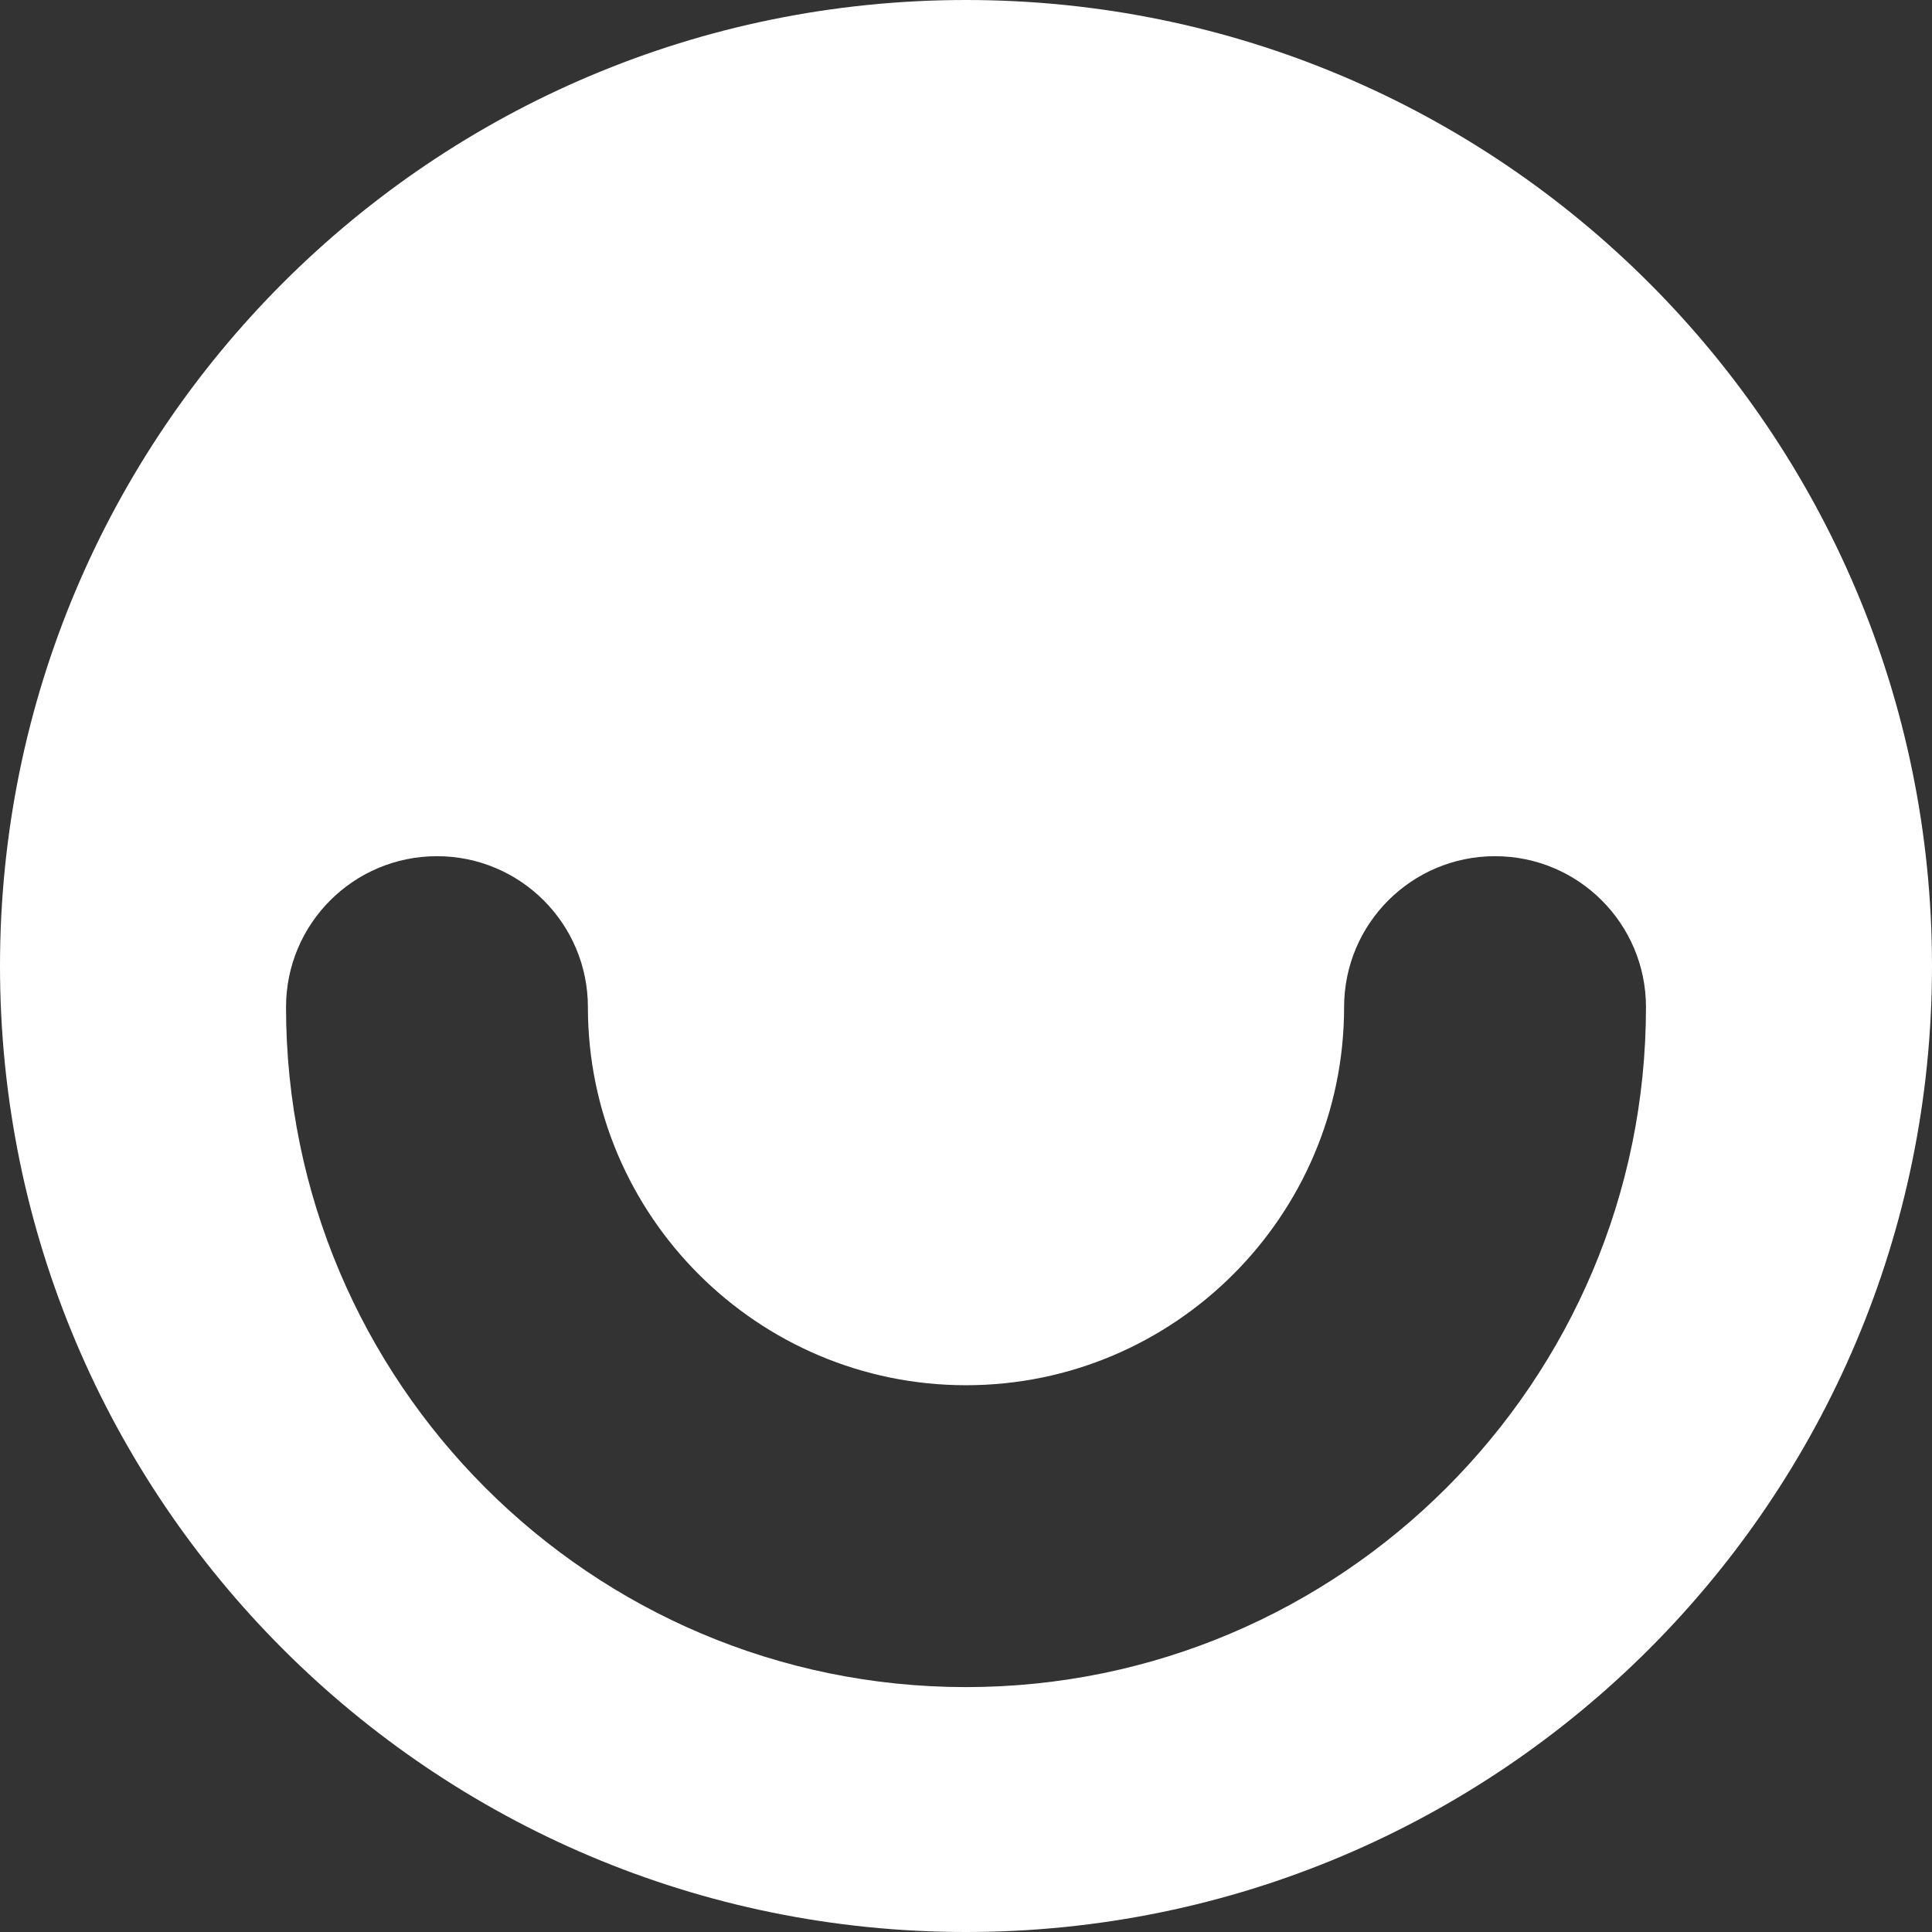
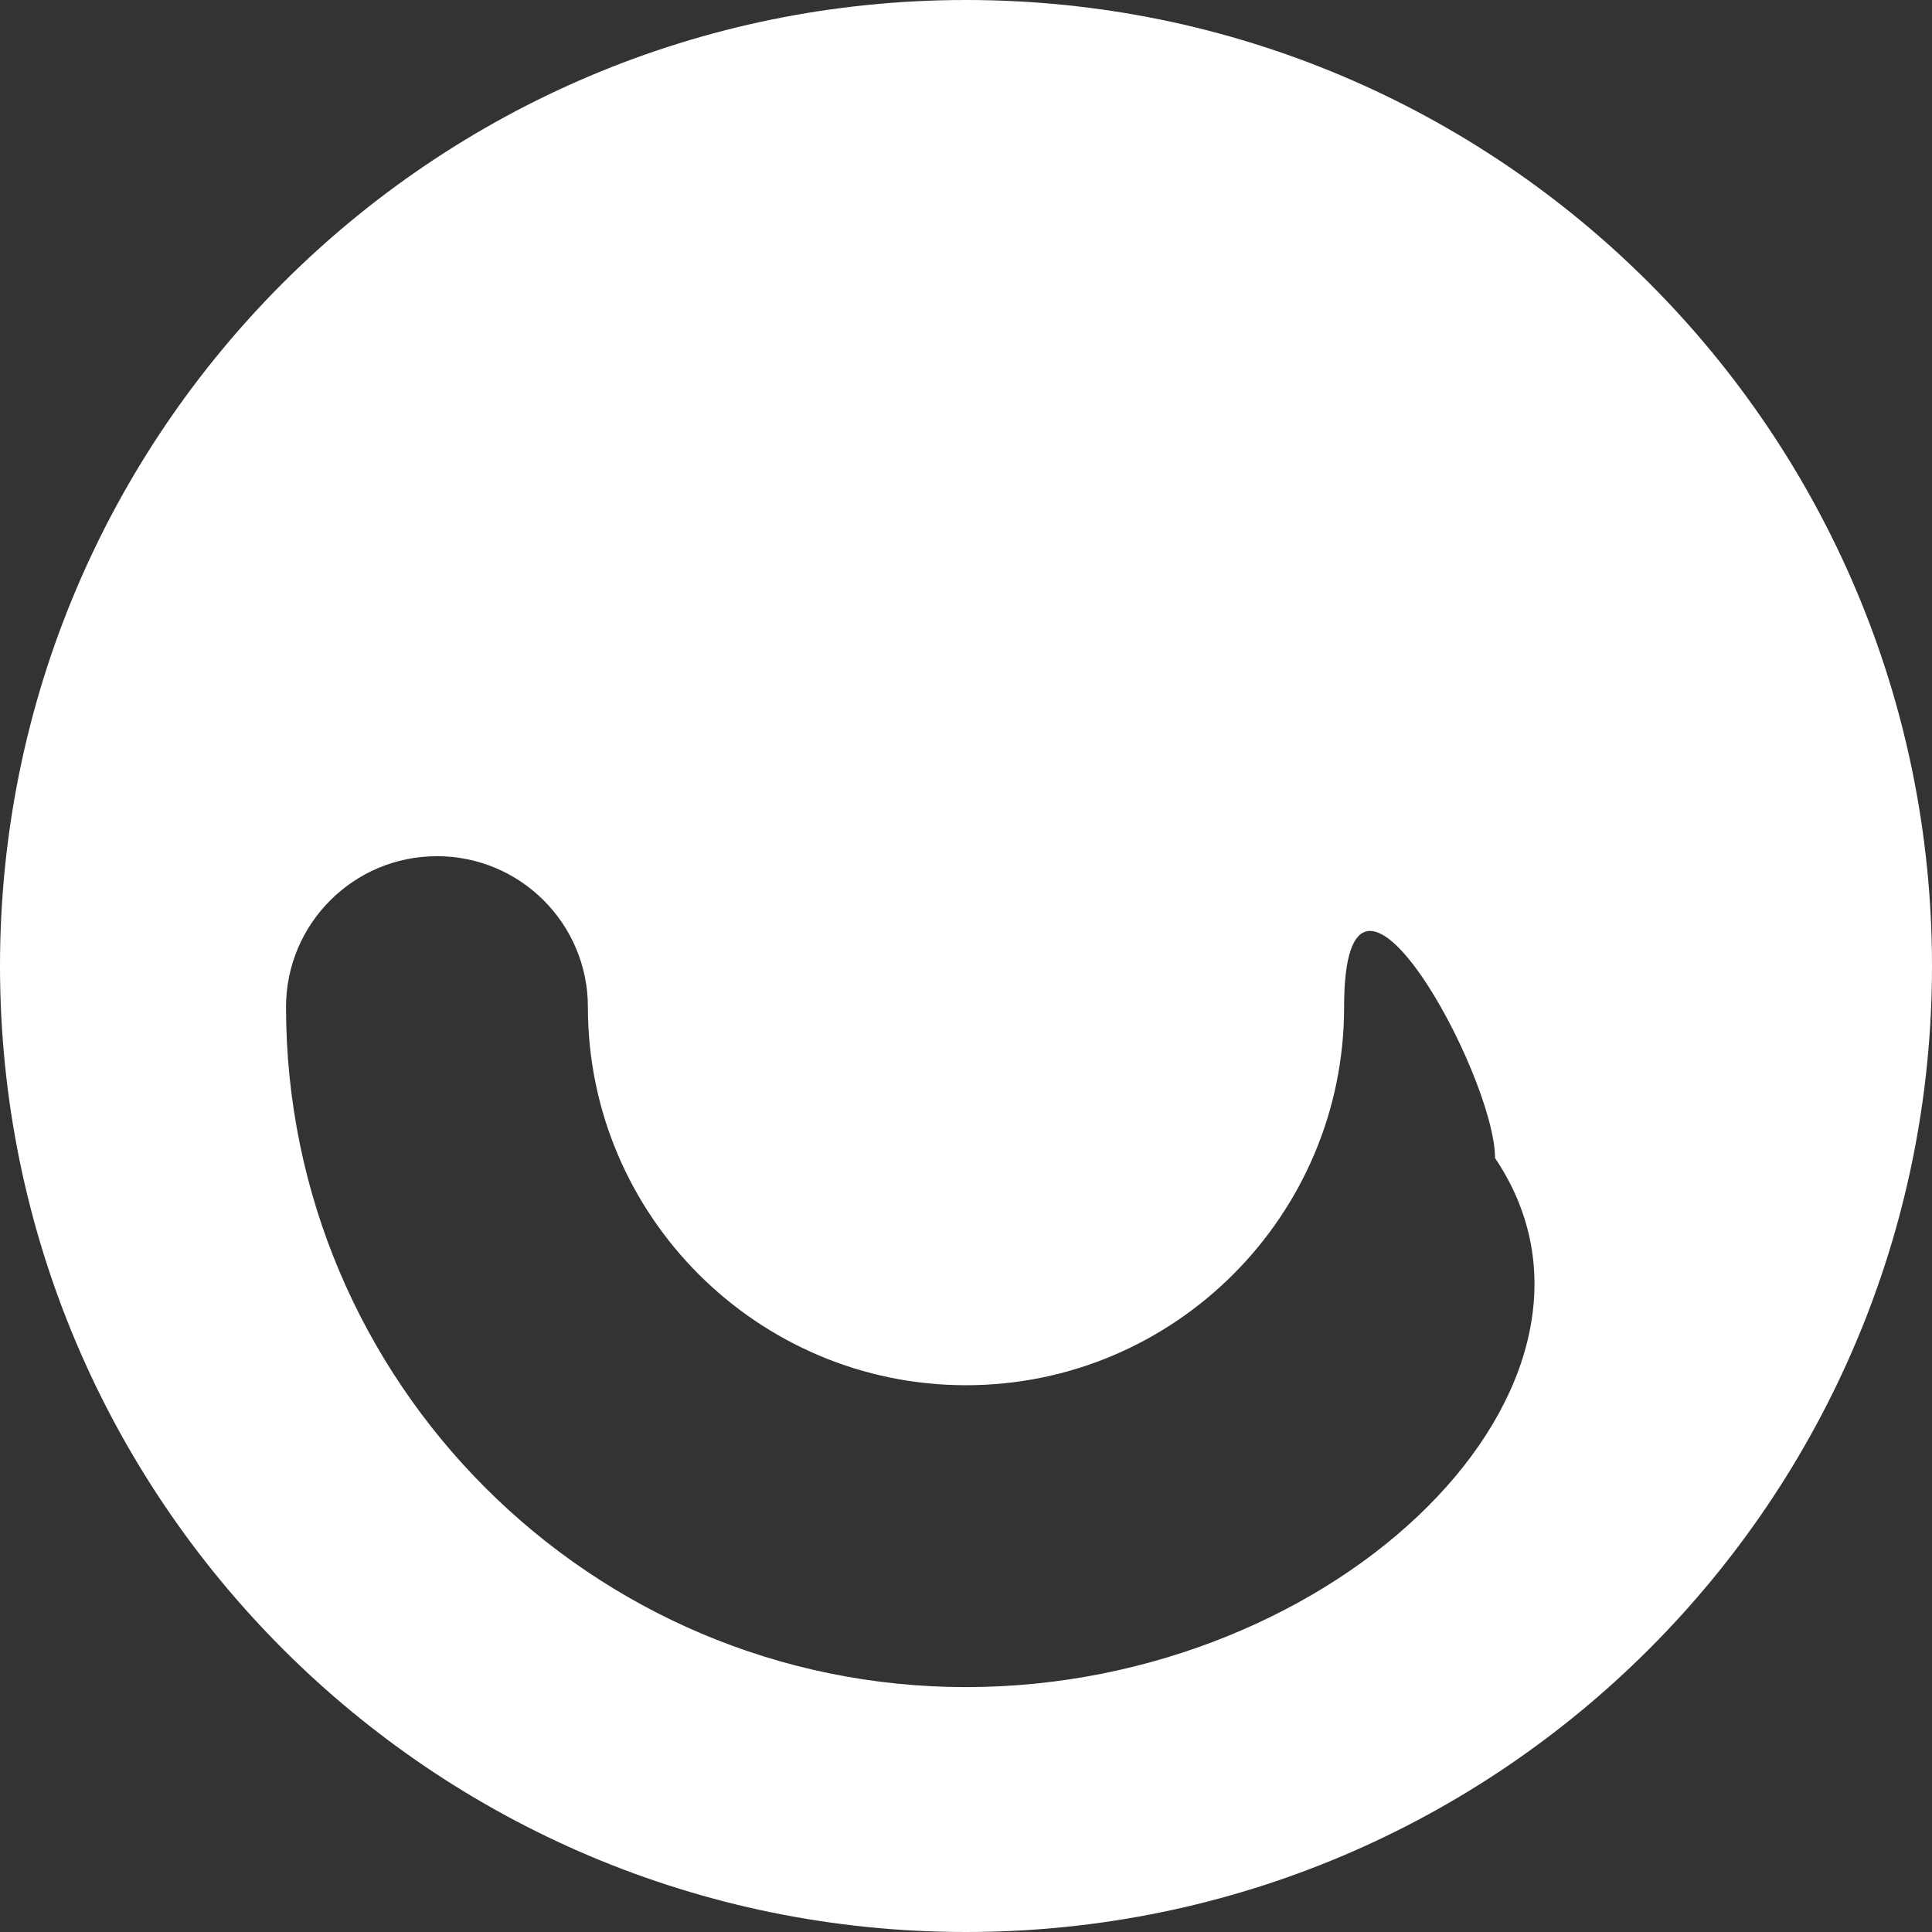
<svg xmlns="http://www.w3.org/2000/svg" version="1.1" id="Ebene_1" x="0px" y="0px" viewBox="0 0 512 512" style="enable-background:new 0 0 512 512;" xml:space="preserve">
  <rect x="0" y="0" width="512" height="512" fill="#333333" stroke="none" />
  <style type="text/css">
	.st0{fill:url(#SVGID_1_);}
	.st1{fill:url(#SVGID_00000056412130978185639880000008744634086522842502_);}
	.st2{fill:url(#SVGID_00000163050694988244453170000006777306361733099147_);}
	.st3{fill:url(#SVGID_00000120537556885076170350000004522787622236653458_);}
	.st4{fill:#10120F;}
	.st5{fill:url(#SVGID_00000132051002913174655270000007520870125436445328_);}
	.st6{fill:url(#SVGID_00000022522129901714162310000005652194700923958925_);}
	.st7{fill:url(#SVGID_00000101782463023735894750000009841379389305306246_);}
	.st8{fill:url(#SVGID_00000098204232246759421950000010406928279832456360_);}
	.st9{fill:url(#SVGID_00000156554861362120401180000013945099238483209352_);}
	.st10{fill:url(#SVGID_00000013157324483086147580000001935417223593055115_);}
	.st11{fill:url(#SVGID_00000022518676587918913080000010606410865193309073_);}
	.st12{fill:url(#SVGID_00000176728591029079736310000013609858573846875834_);}
	.st13{fill:url(#SVGID_00000130627428710051211920000012122693937517397654_);}
	.st14{fill:url(#SVGID_00000161599292292108113600000002316961482678340543_);}
	.st15{fill:url(#SVGID_00000161632123900402489030000004781631292561015175_);}
	.st16{fill:url(#SVGID_00000168838027491572762290000003696482518730258080_);}
	.st17{fill:url(#SVGID_00000080198008916133146880000005352519273222799235_);}
	.st18{fill:url(#SVGID_00000034793035739239582220000014843844682746817170_);}
	.st19{fill:url(#SVGID_00000060015856098497066230000005189716759111510928_);}
	.st20{fill:url(#SVGID_00000175301050686067819850000015511436405547204539_);}
	.st21{fill:url(#SVGID_00000146464478574893422220000009622830124457531045_);}
	.st22{fill:url(#SVGID_00000057861135842653235750000006799159639475798408_);}
	.st23{fill:url(#SVGID_00000038396572123265467010000017433971058108350888_);}
	.st24{fill:url(#SVGID_00000001649222086551603680000000522557135183698575_);}
	.st25{fill:url(#SVGID_00000141436639210713187600000006527570807936065938_);}
	.st26{fill:url(#SVGID_00000127042103771430779180000012335165542651061665_);}
	.st27{fill:url(#SVGID_00000114058861137660482140000016373344347078804881_);}
	.st28{fill:url(#SVGID_00000021831012229751494890000016122148802097348742_);}
	.st29{fill:url(#SVGID_00000041992883615618239470000015263542568203491725_);}
	.st30{fill:#FFFFFF;}
	.st31{fill:url(#SVGID_00000042007382583215829210000007765040505083990944_);}
	.st32{fill:url(#SVGID_00000110463567666574639310000001694243698610478520_);}
	.st33{fill:url(#SVGID_00000004518892809353287520000006900274067900125366_);}
	.st34{fill:url(#SVGID_00000002379490172199187040000006057381080576955835_);}
	.st35{fill:url(#SVGID_00000136388471932013893230000003947831184903216257_);}
</style>
  <g>
-     <path class="st30" d="M256,0C114.6,0,0,114.6,0,256c0,141.4,114.6,256,256,256c141.4,0,256-114.6,256-256C512,114.6,397.4,0,256,0z    M256,447.1c-99.4,0-180.2-80.8-180.2-180.2c0-22.1,17.9-40,40-40c22.1,0,40,17.9,40,40c0,55.3,45,100.2,100.2,100.2   c55.3,0,100.2-45,100.2-100.2c0-22.1,17.9-40,40-40s40,17.9,40,40C436.2,366.2,355.4,447.1,256,447.1z" />
+     <path class="st30" d="M256,0C114.6,0,0,114.6,0,256c0,141.4,114.6,256,256,256c141.4,0,256-114.6,256-256C512,114.6,397.4,0,256,0z    M256,447.1c-99.4,0-180.2-80.8-180.2-180.2c0-22.1,17.9-40,40-40c22.1,0,40,17.9,40,40c0,55.3,45,100.2,100.2,100.2   c55.3,0,100.2-45,100.2-100.2s40,17.9,40,40C436.2,366.2,355.4,447.1,256,447.1z" />
  </g>
</svg>